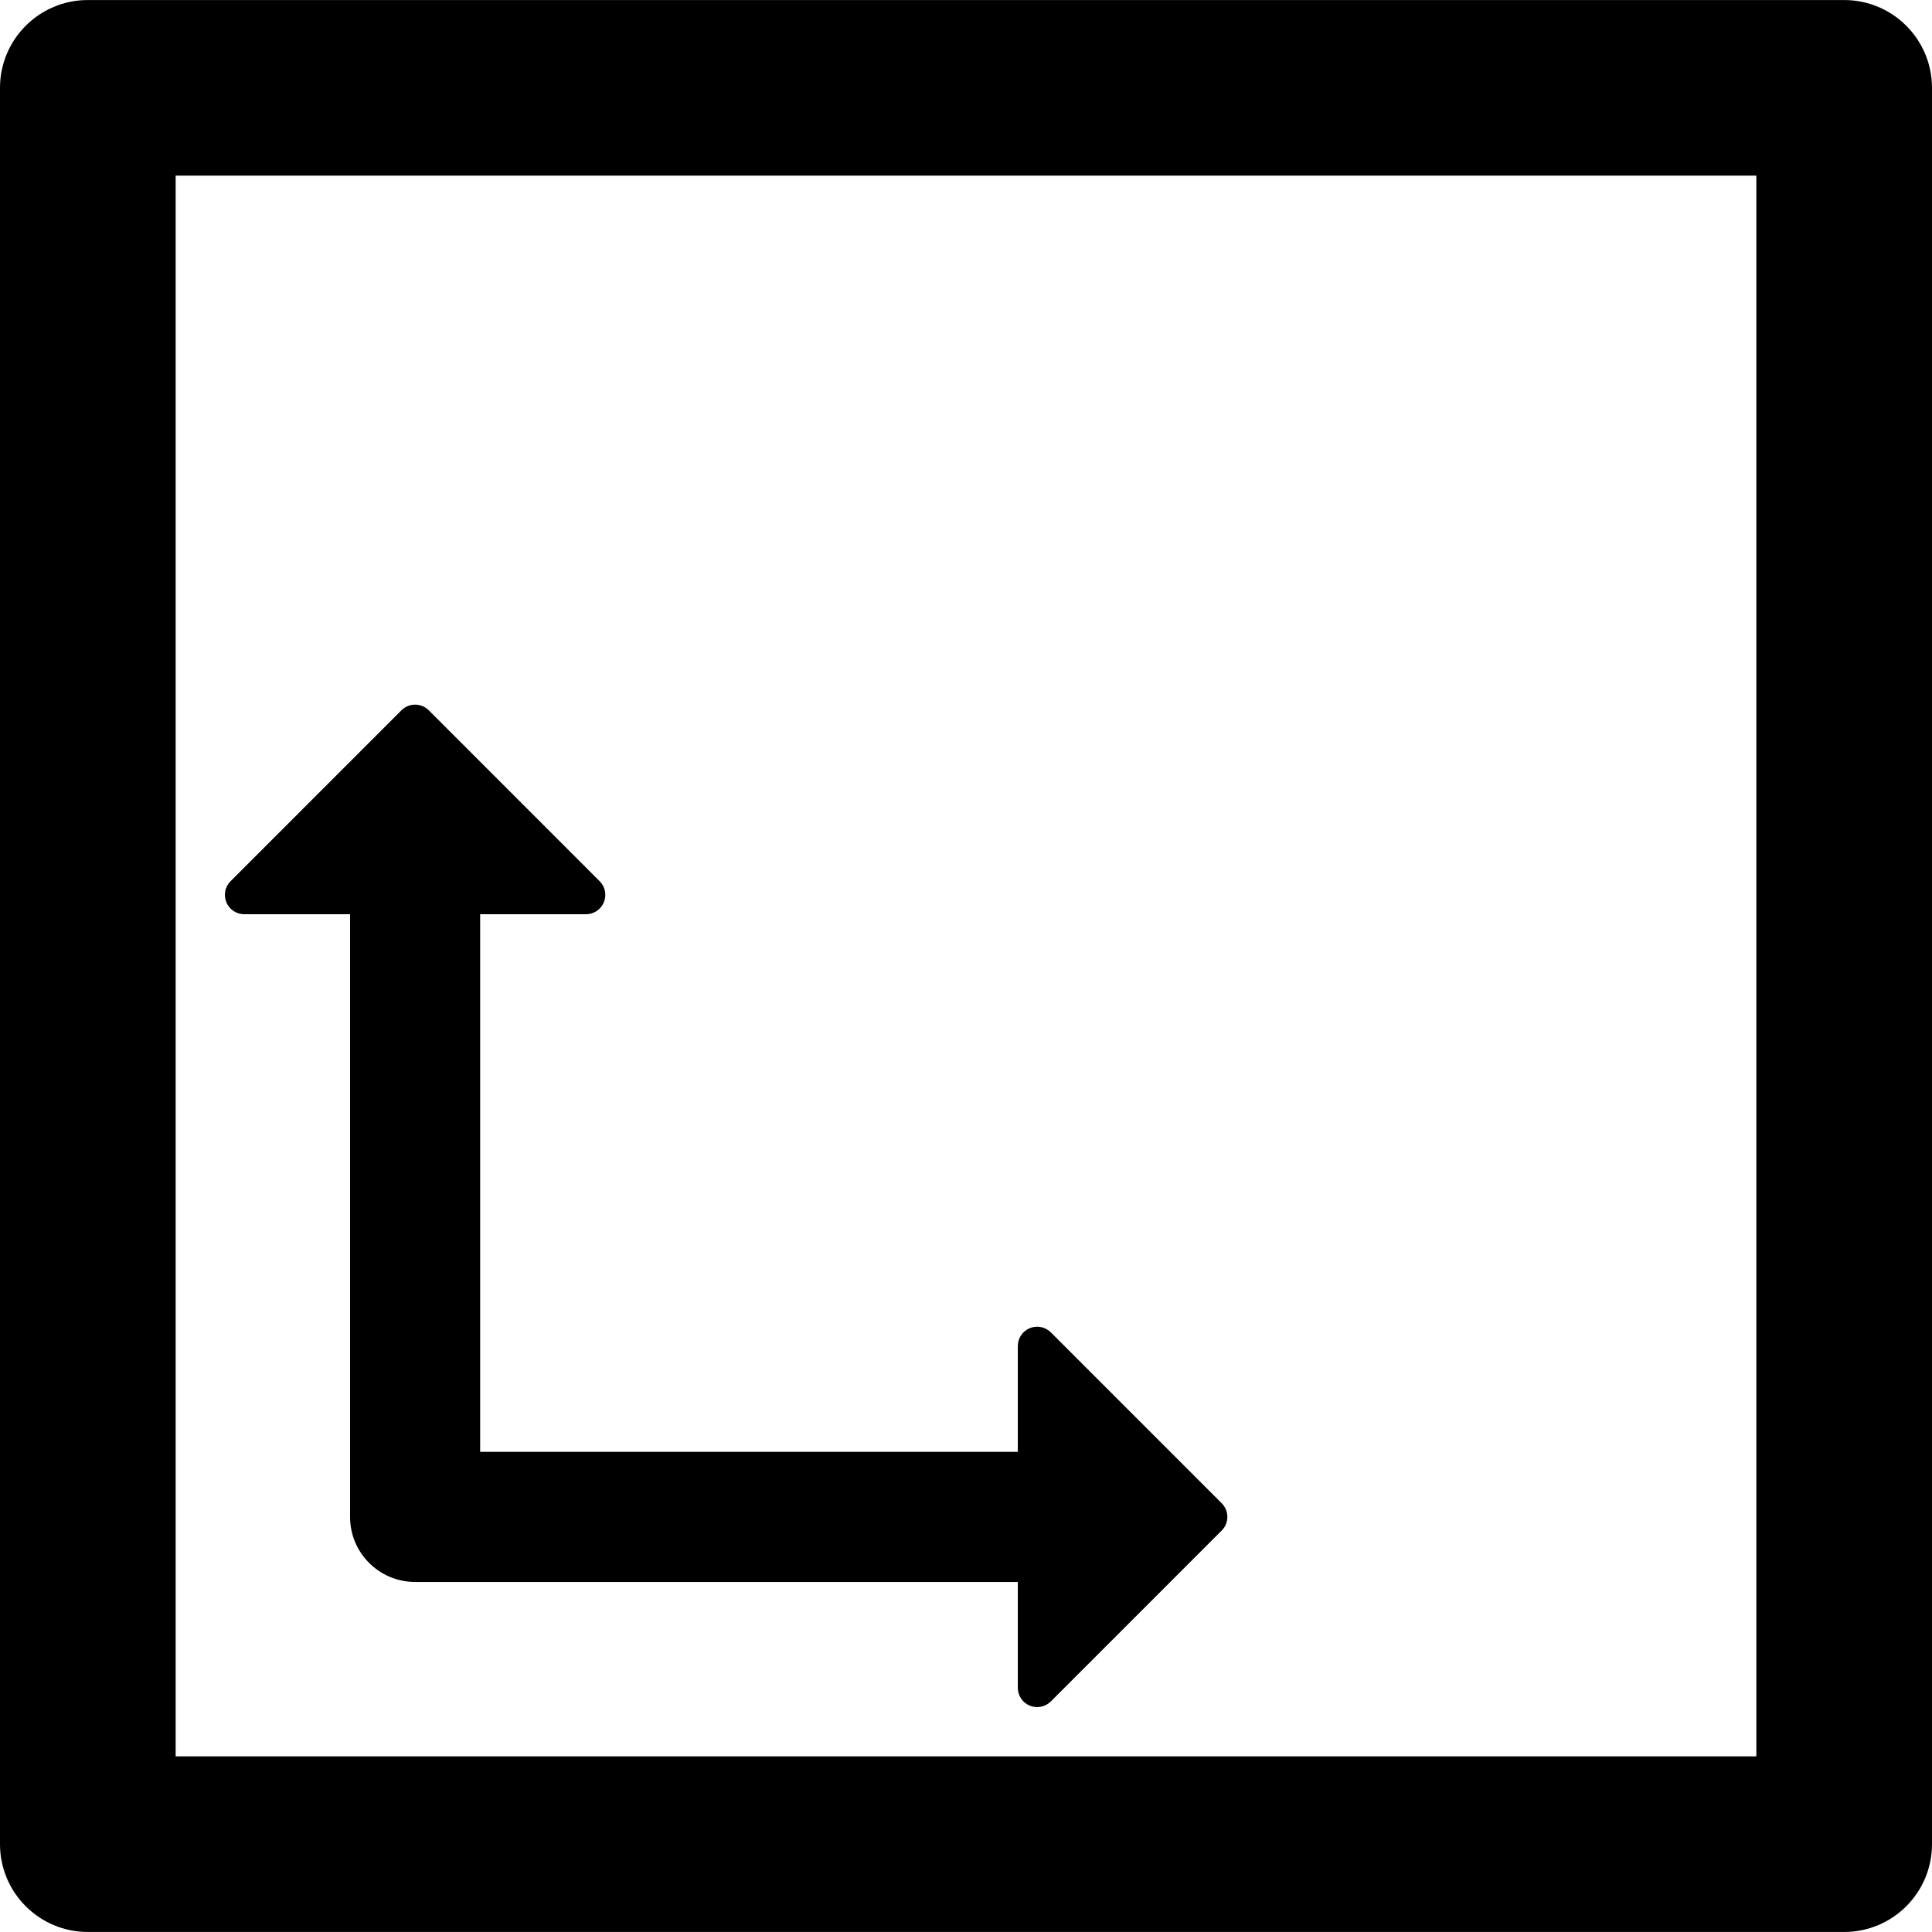
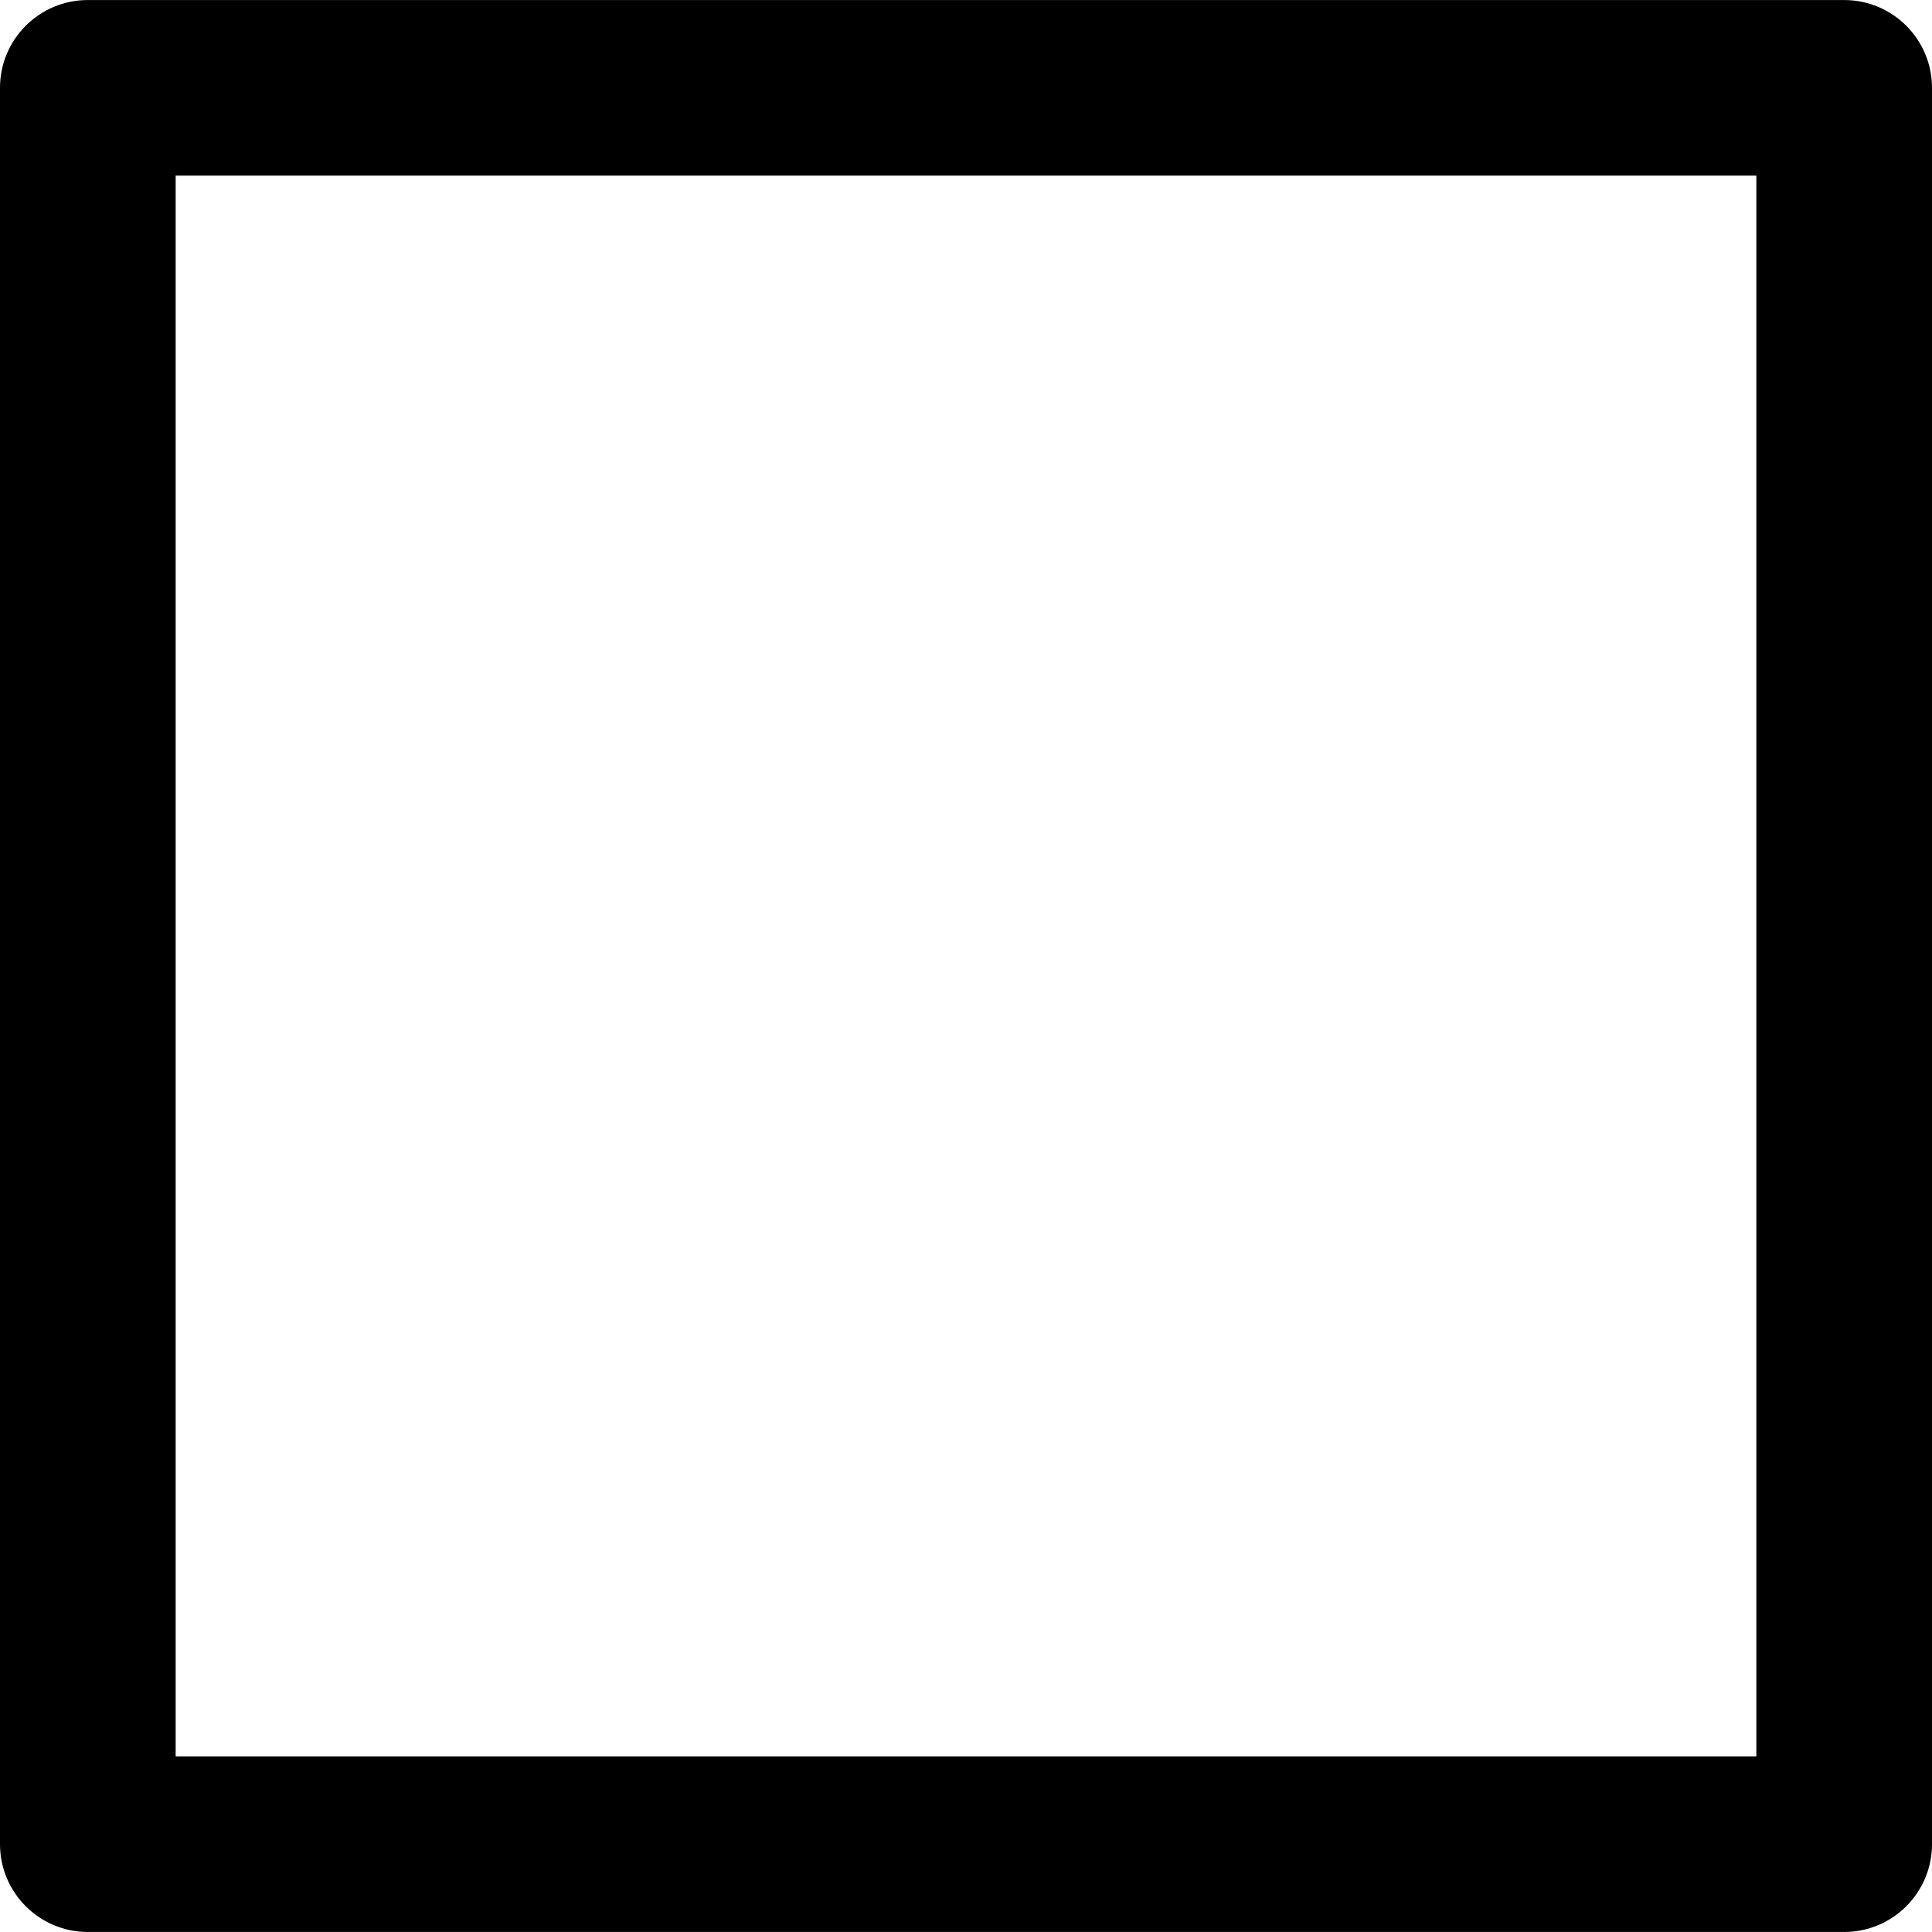
<svg xmlns="http://www.w3.org/2000/svg" fill="#000000" height="800px" width="800px" id="Capa_1" viewBox="0 0 464.389 464.389" xml:space="preserve">
  <g>
    <path d="M443.279,0.008H21.11C9.452,0.008,0,9.461,0,21.11v422.17c0,11.65,9.452,21.102,21.11,21.102h422.169  c11.658,0,21.11-9.451,21.11-21.102V21.11C464.389,9.461,454.937,0.008,443.279,0.008z M422.169,422.178H42.22V42.213h379.95  V422.178z" />
-     <path d="M58.704,219.75h25.438v144.861c0,8.643,7.002,15.637,15.636,15.637h144.869v25.438c0,1.879,1.129,3.574,2.871,4.293  c1.74,0.717,3.733,0.318,5.068-1.01l41.067-41.074c1.818-1.816,1.818-4.748,0-6.566l-41.067-41.076  c-1.335-1.326-3.329-1.723-5.068-1.006c-1.742,0.719-2.871,2.412-2.871,4.291v25.439H115.414V219.75h25.438  c1.878,0,3.573-1.129,4.291-2.869c0.725-1.742,0.328-3.742-1.008-5.068l-41.067-41.078c-1.816-1.814-4.764-1.814-6.581,0  L55.42,211.813c-1.336,1.326-1.733,3.326-1.008,5.068C55.13,218.621,56.825,219.75,58.704,219.75z" />
  </g>
</svg>